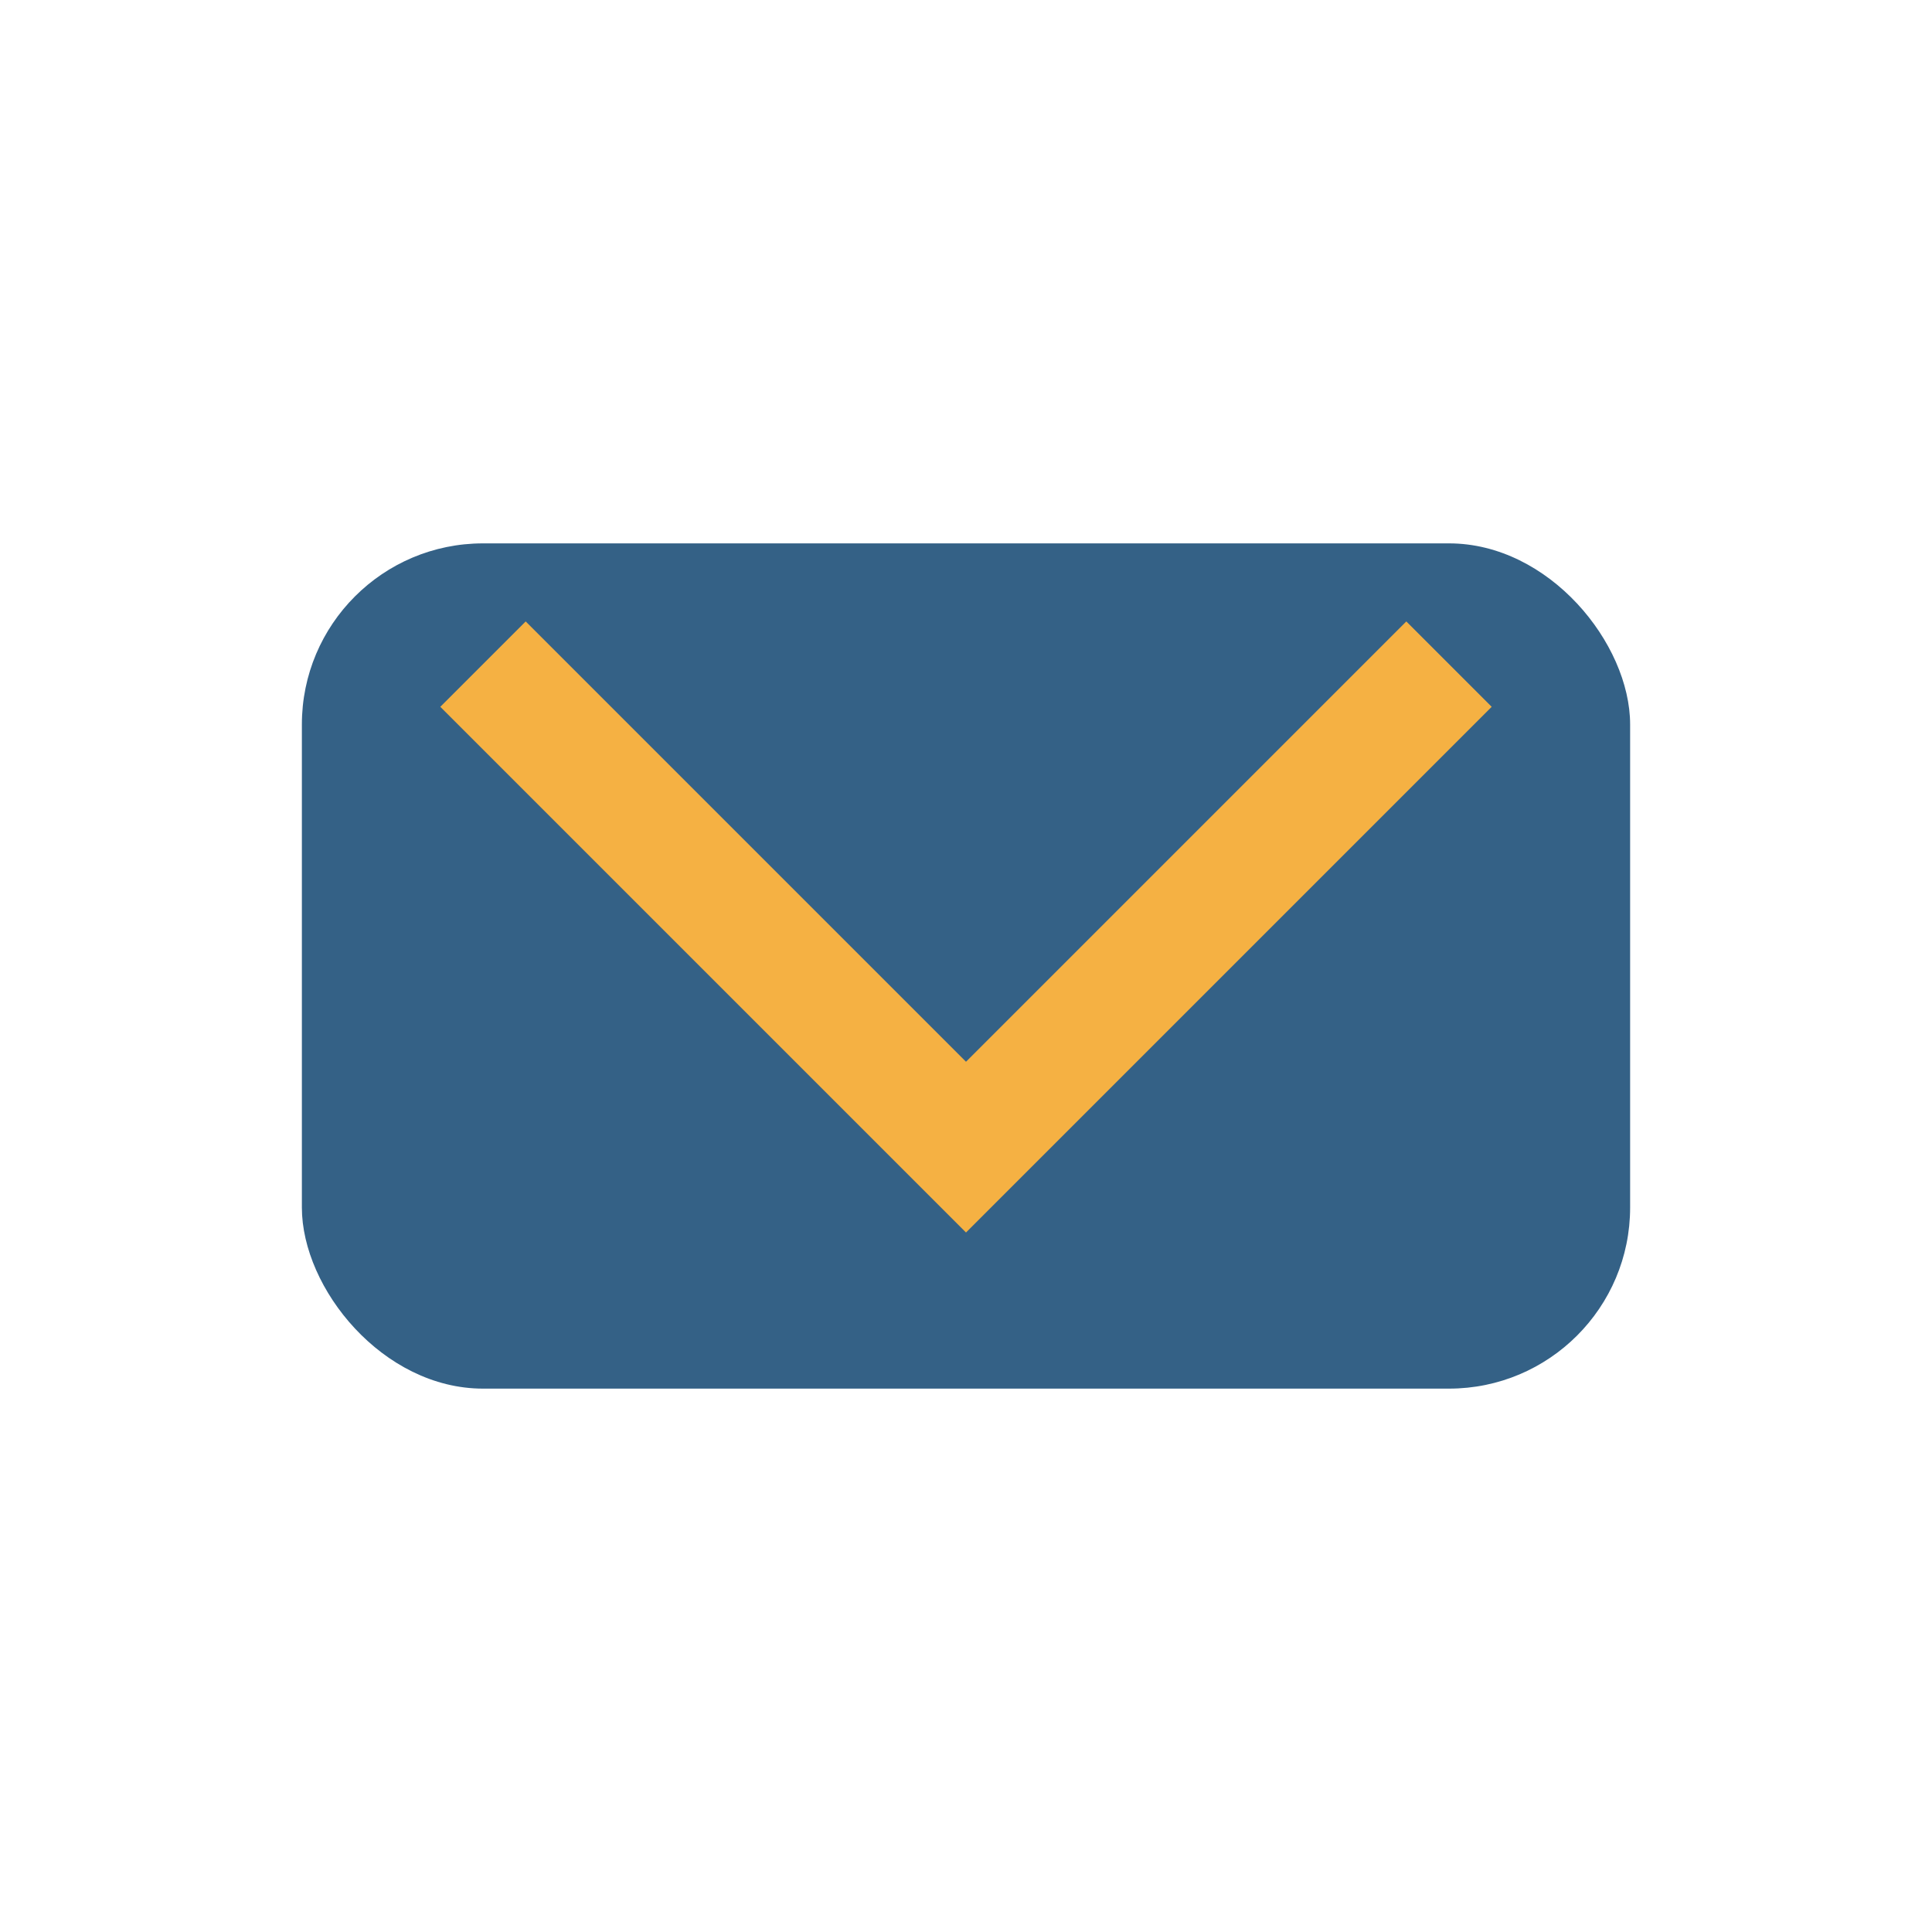
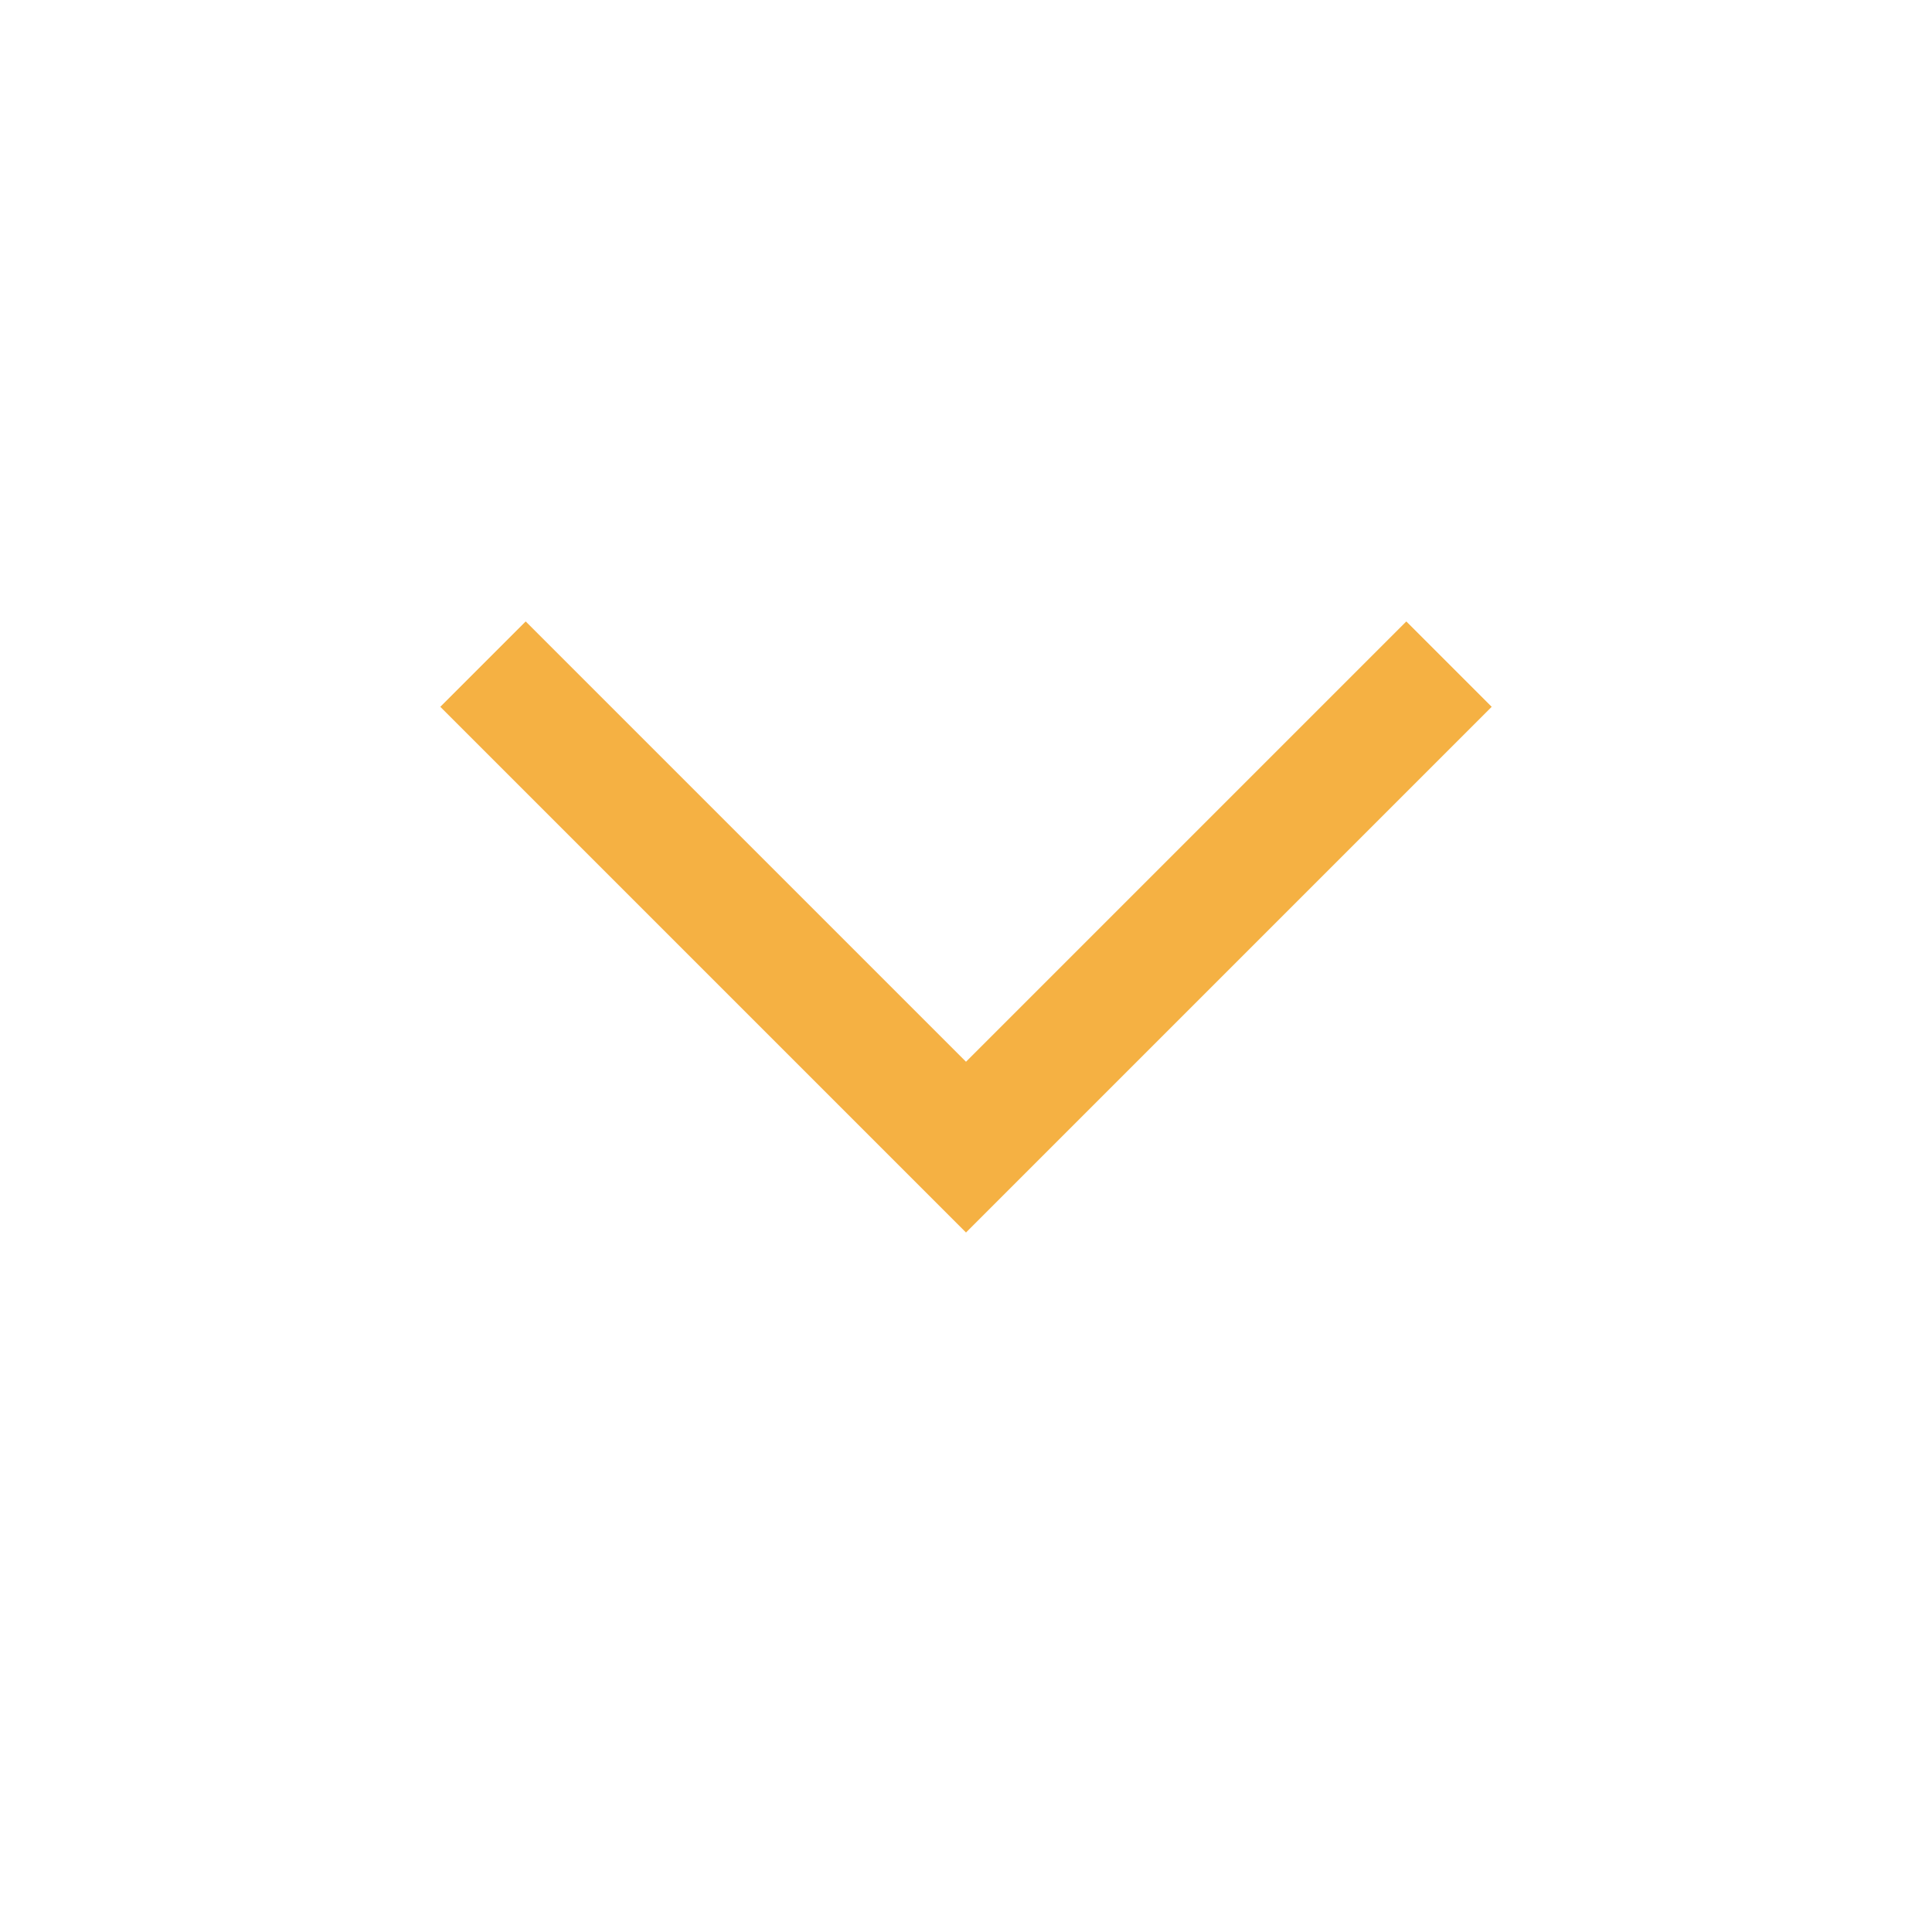
<svg xmlns="http://www.w3.org/2000/svg" width="32" height="32" viewBox="0 0 32 32">
-   <rect x="5" y="9" width="22" height="14" rx="3" fill="#346186" />
  <polyline points="8,11 16,19 24,11" fill="none" stroke="#F5B143" stroke-width="2" />
</svg>